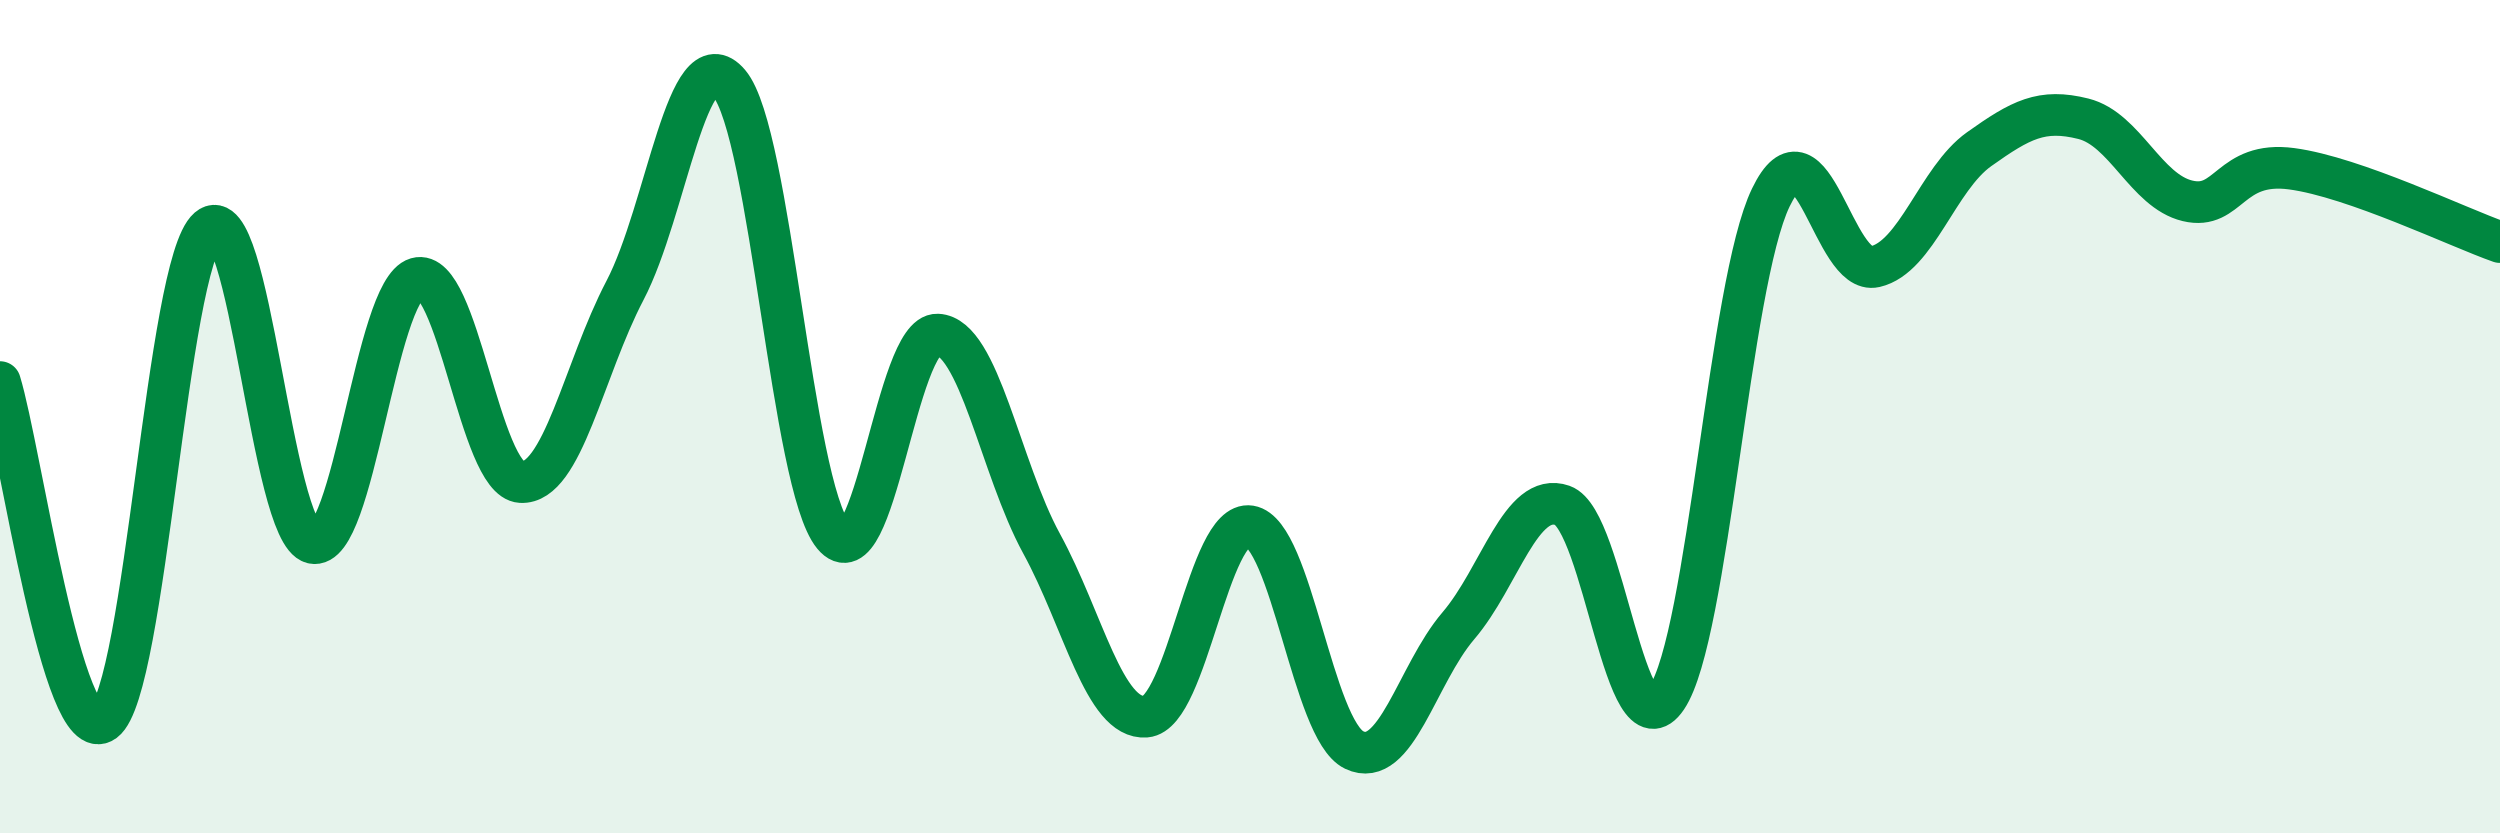
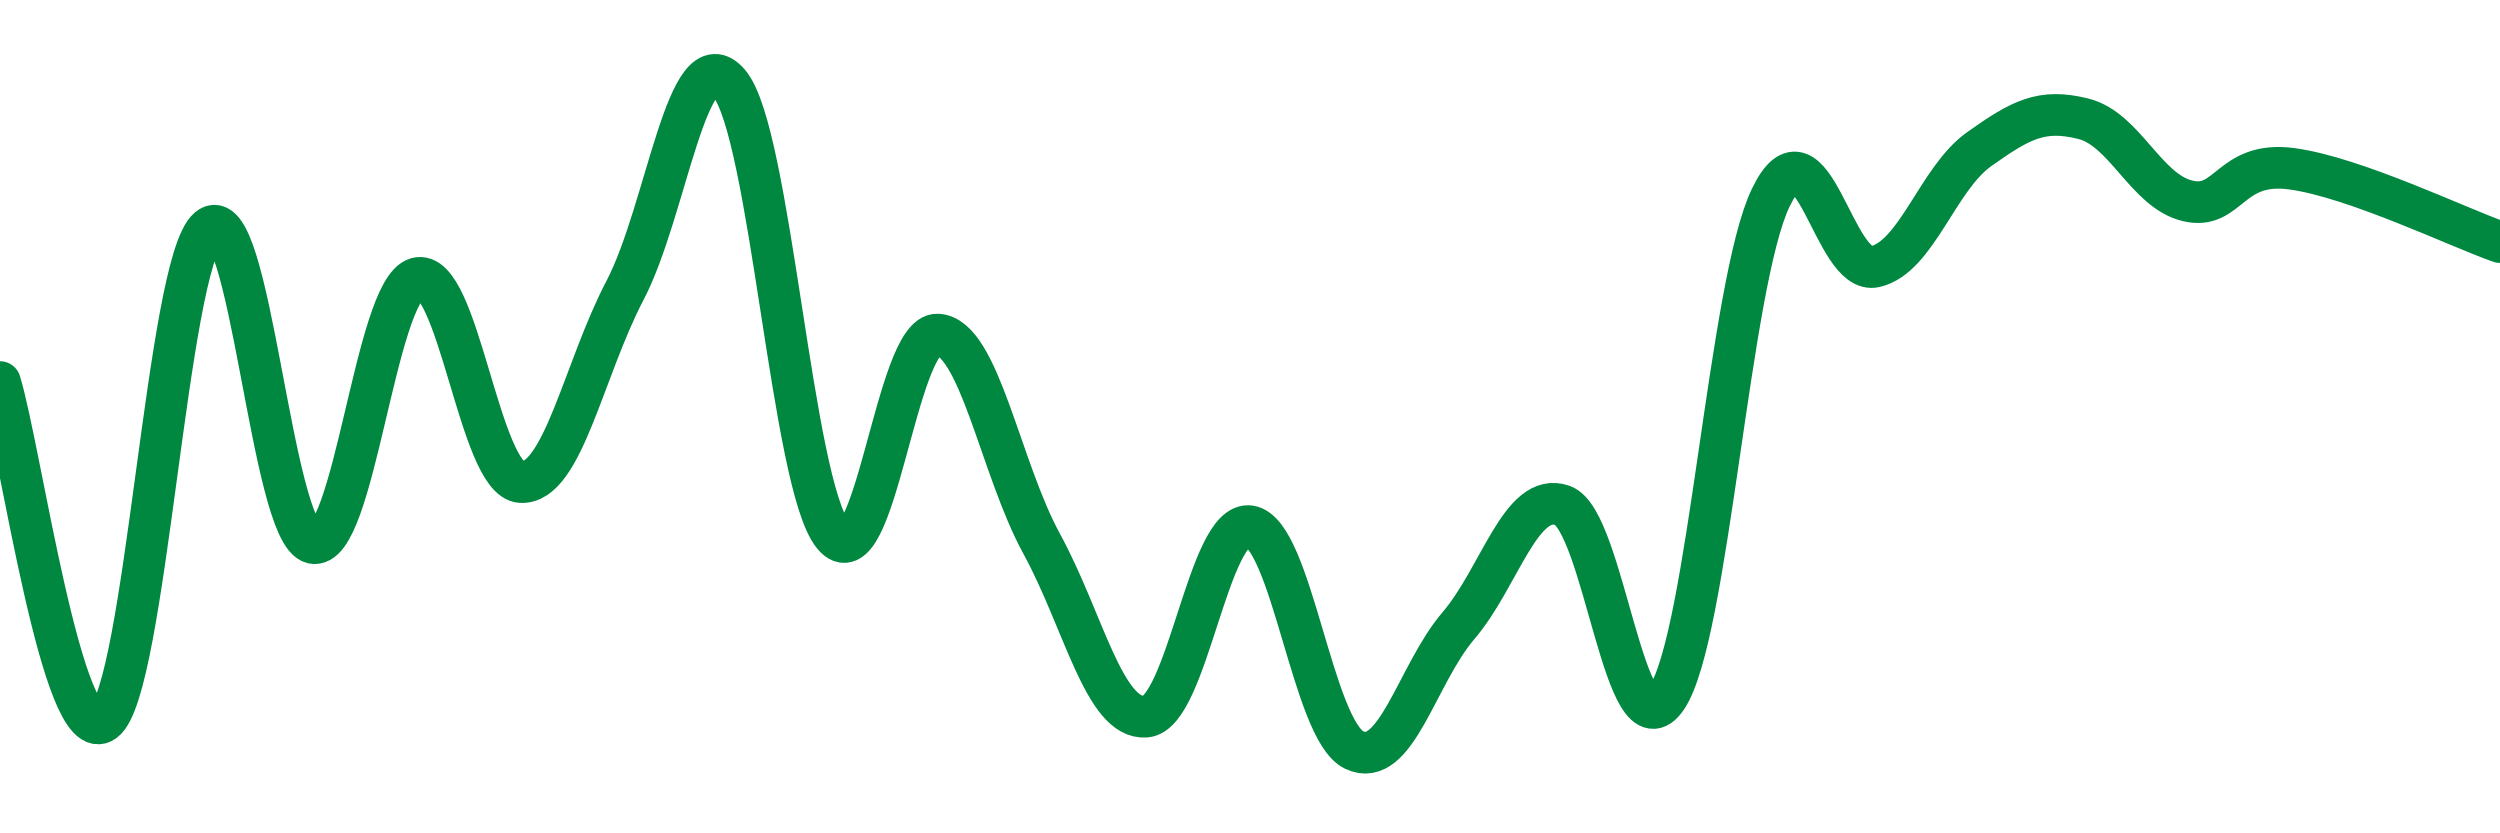
<svg xmlns="http://www.w3.org/2000/svg" width="60" height="20" viewBox="0 0 60 20">
-   <path d="M 0,9.17 C 0.5,10.8 1.5,18.05 2.5,17.31 C 3.5,16.57 4,6.34 5,5.48 C 6,4.62 6.5,12.79 7.5,13.03 C 8.5,13.27 9,6.97 10,6.68 C 11,6.39 11.5,11.51 12.5,11.57 C 13.5,11.63 14,8.88 15,6.97 C 16,5.06 16.5,0.82 17.5,2 C 18.5,3.18 19,11.64 20,12.85 C 21,14.06 21.5,7.99 22.5,8.03 C 23.5,8.07 24,11.22 25,13.05 C 26,14.88 26.5,17.28 27.5,17.2 C 28.5,17.12 29,12.47 30,12.63 C 31,12.79 31.5,17.52 32.5,18 C 33.5,18.48 34,16.19 35,15.02 C 36,13.85 36.5,11.78 37.5,12.13 C 38.5,12.48 39,18.23 40,16.75 C 41,15.27 41.5,6.81 42.5,4.74 C 43.5,2.67 44,6.63 45,6.4 C 46,6.17 46.5,4.29 47.5,3.58 C 48.5,2.87 49,2.6 50,2.85 C 51,3.1 51.5,4.58 52.5,4.82 C 53.5,5.06 53.5,3.85 55,4.05 C 56.5,4.25 59,5.46 60,5.81L60 20L0 20Z" fill="#008740" opacity="0.1" stroke-linecap="round" stroke-linejoin="round" />
  <path d="M 0,9.17 C 0.5,10.8 1.5,18.05 2.5,17.31 C 3.5,16.57 4,6.34 5,5.48 C 6,4.62 6.5,12.79 7.5,13.03 C 8.5,13.27 9,6.97 10,6.68 C 11,6.39 11.5,11.51 12.5,11.57 C 13.5,11.63 14,8.88 15,6.97 C 16,5.06 16.5,0.82 17.5,2 C 18.5,3.18 19,11.64 20,12.85 C 21,14.06 21.5,7.99 22.5,8.03 C 23.5,8.07 24,11.22 25,13.05 C 26,14.88 26.5,17.28 27.5,17.2 C 28.5,17.12 29,12.47 30,12.63 C 31,12.79 31.5,17.52 32.5,18 C 33.5,18.48 34,16.19 35,15.02 C 36,13.85 36.5,11.78 37.5,12.13 C 38.5,12.48 39,18.23 40,16.75 C 41,15.27 41.5,6.81 42.5,4.74 C 43.5,2.67 44,6.63 45,6.4 C 46,6.17 46.5,4.29 47.5,3.58 C 48.5,2.87 49,2.6 50,2.85 C 51,3.1 51.5,4.58 52.5,4.82 C 53.5,5.06 53.5,3.85 55,4.05 C 56.5,4.25 59,5.46 60,5.81" stroke="#008740" stroke-width="1" fill="none" stroke-linecap="round" stroke-linejoin="round" />
</svg>